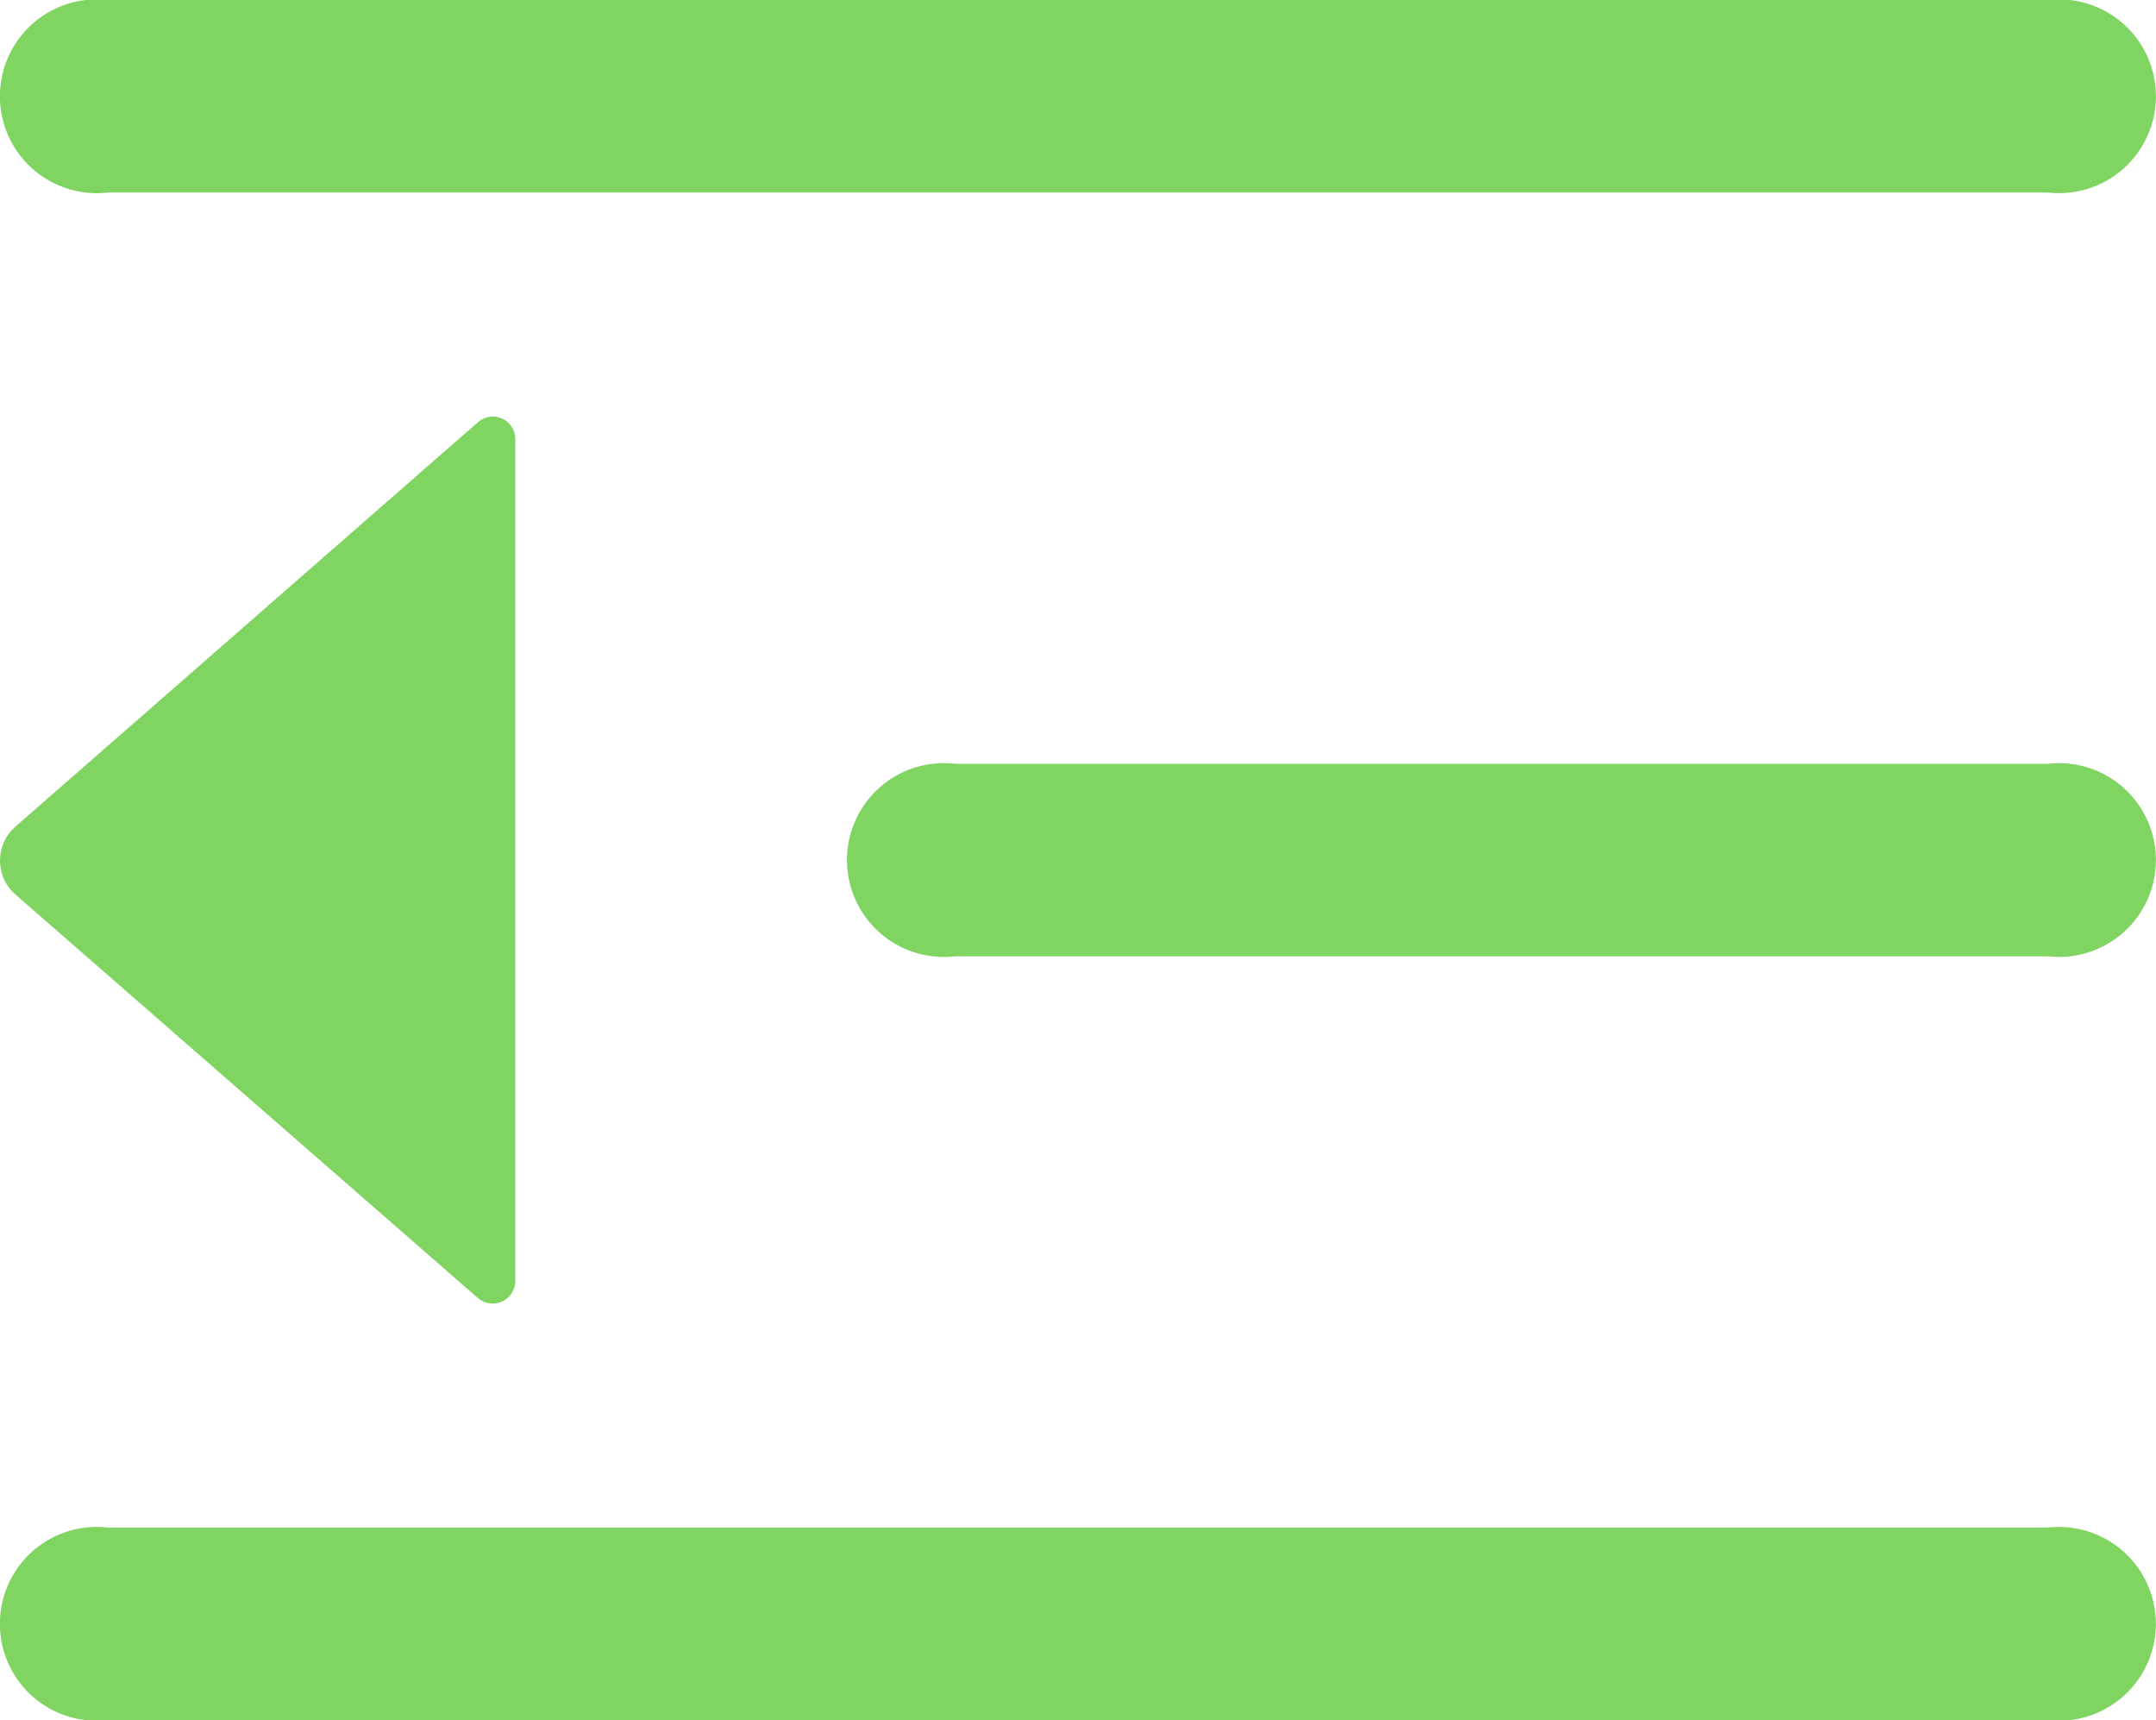
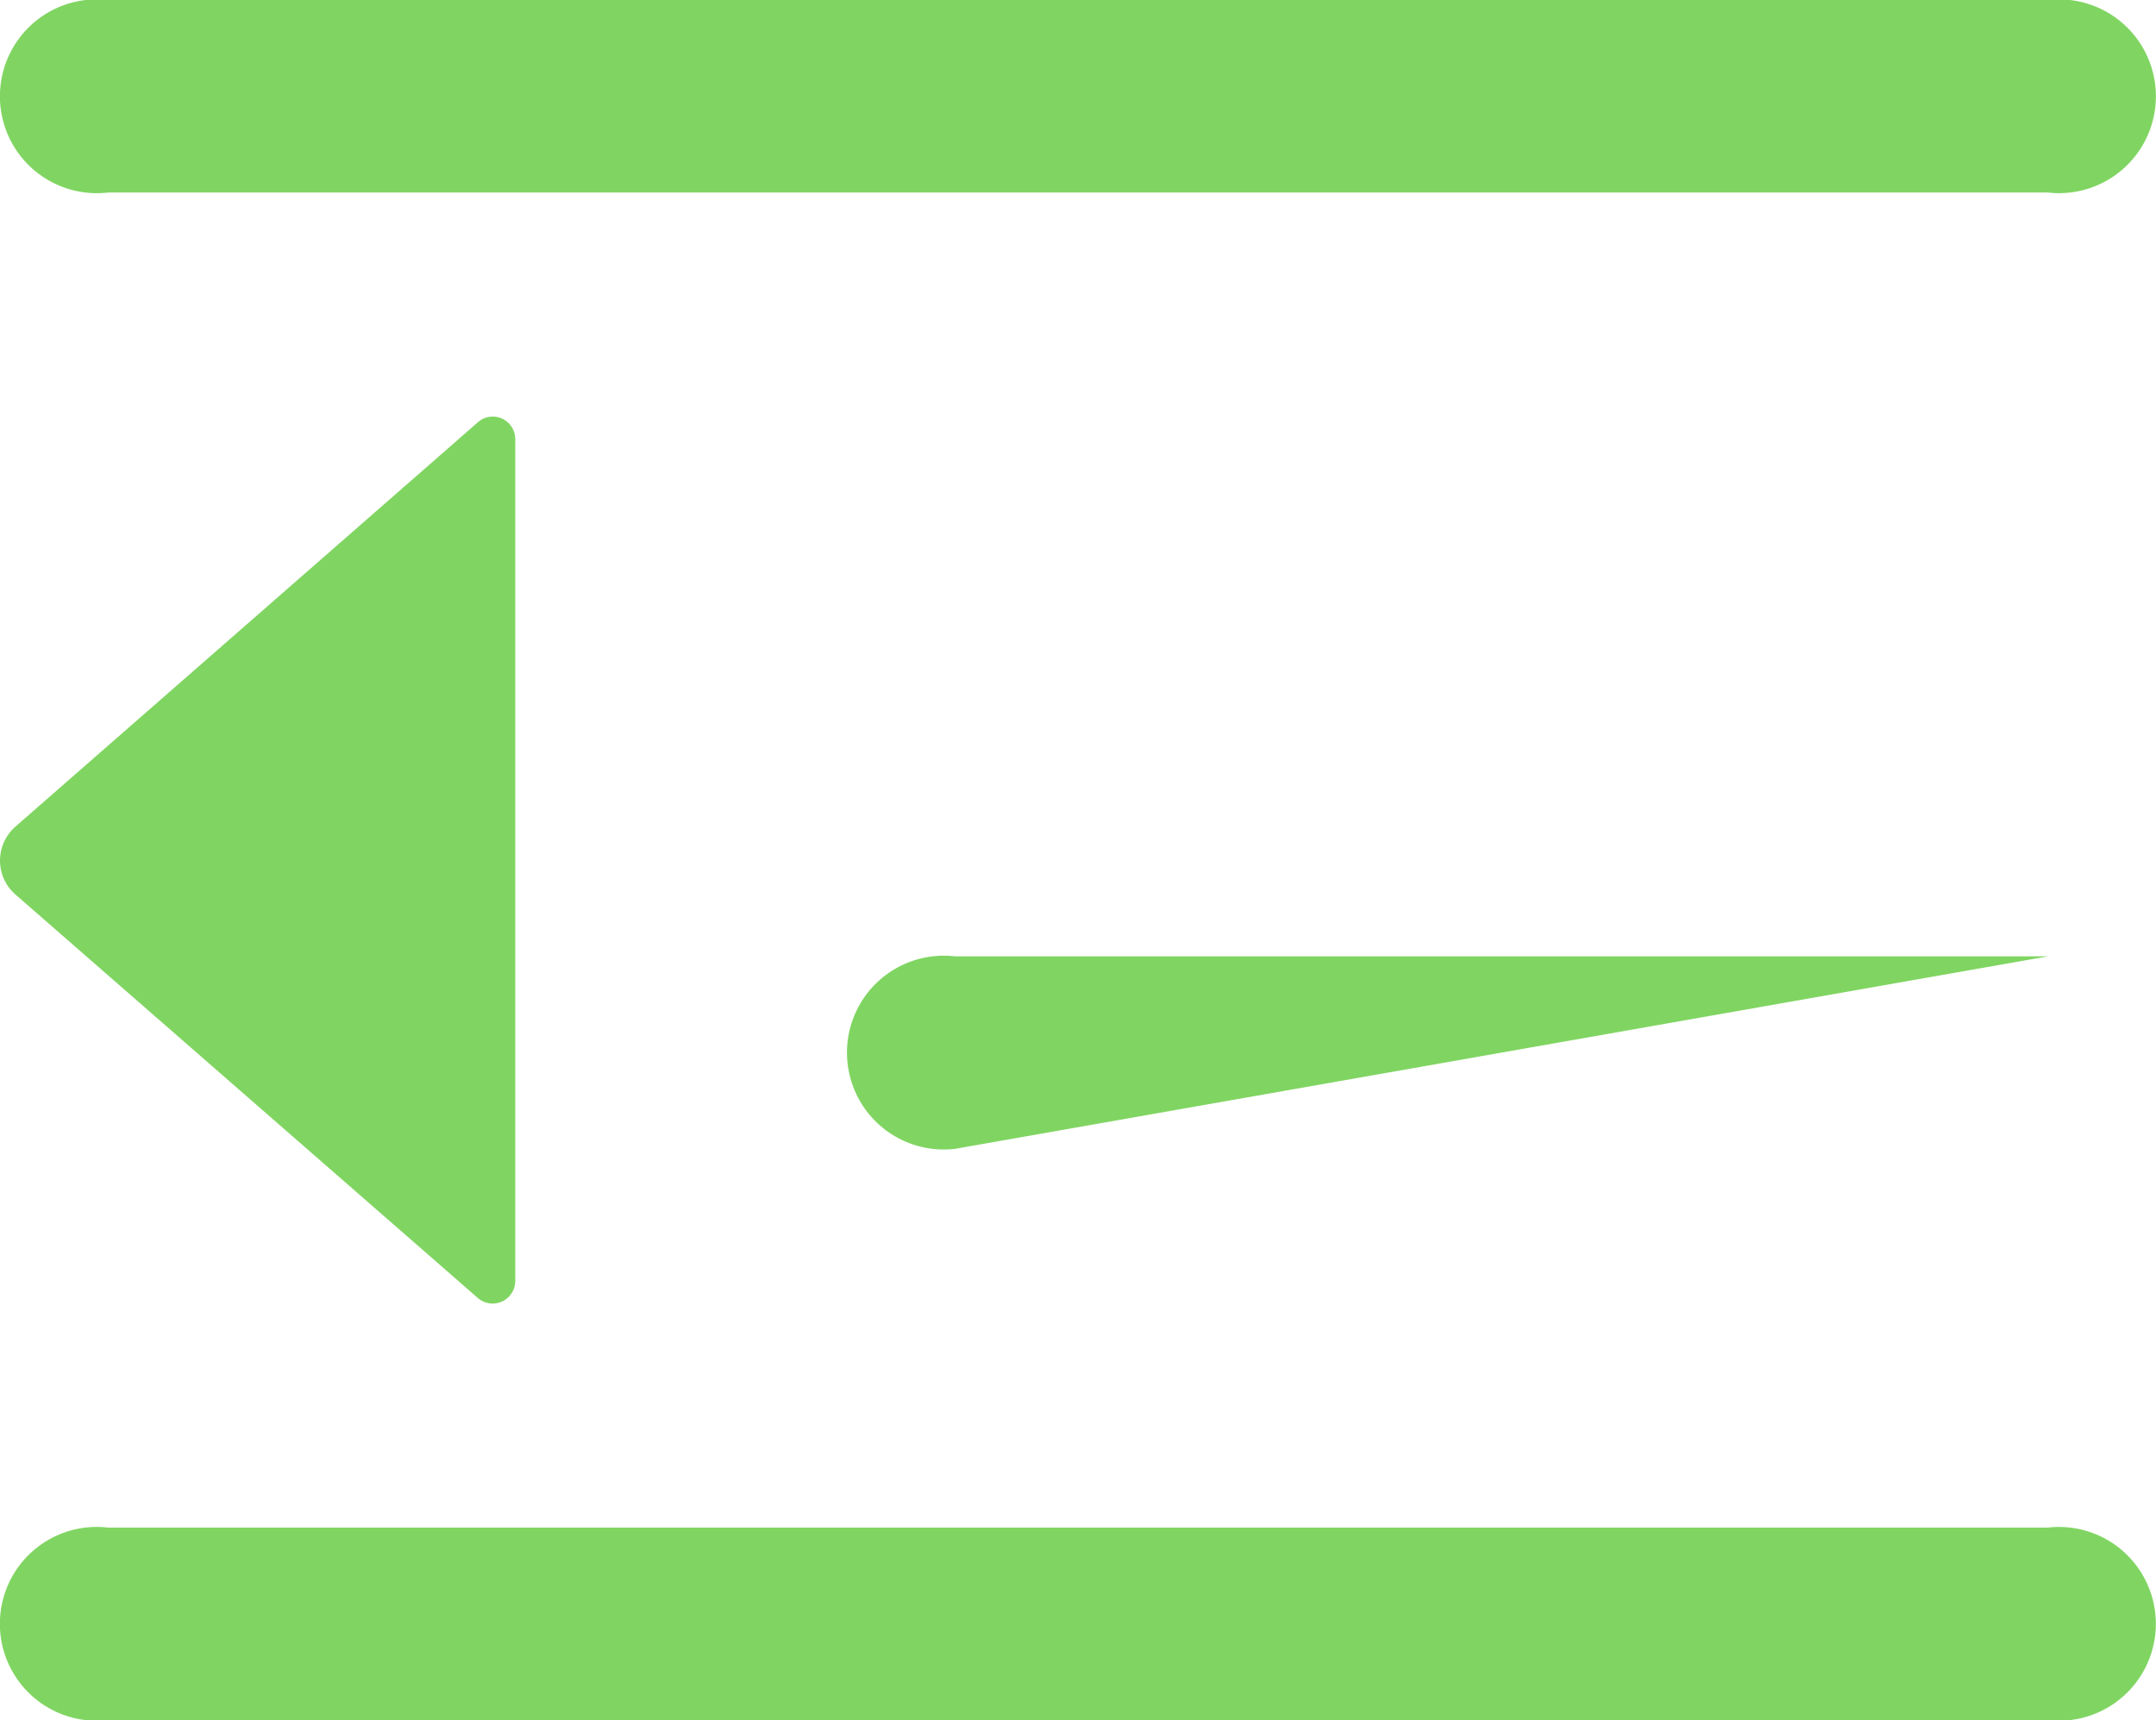
<svg xmlns="http://www.w3.org/2000/svg" width="90.859" height="72.474" viewBox="0 0 90.859 72.474">
-   <path id="路径_22985" data-name="路径 22985" d="M150.317,162.783a4.082,4.082,0,1,0,0-8.113H68.544a4.083,4.083,0,1,0,0,8.113Zm0,32.18a4.082,4.082,0,1,0,0-8.113H104.241a4.083,4.083,0,1,0,0,8.113Zm-85.675-5.458a1.9,1.9,0,0,0-.176,2.669c.047.059.118.118.176.177l19.5,17.012a.952.952,0,0,0,1.572-.721V173.168a.947.947,0,0,0-1.572-.71Zm3.9,29.526a4.083,4.083,0,1,0,0,8.113h81.773a4.082,4.082,0,1,0,0-8.113Z" transform="translate(-64 -154.67)" fill="#80d562" />
+   <path id="路径_22985" data-name="路径 22985" d="M150.317,162.783a4.082,4.082,0,1,0,0-8.113H68.544a4.083,4.083,0,1,0,0,8.113Zm0,32.18H104.241a4.083,4.083,0,1,0,0,8.113Zm-85.675-5.458a1.9,1.9,0,0,0-.176,2.669c.047.059.118.118.176.177l19.5,17.012a.952.952,0,0,0,1.572-.721V173.168a.947.947,0,0,0-1.572-.71Zm3.9,29.526a4.083,4.083,0,1,0,0,8.113h81.773a4.082,4.082,0,1,0,0-8.113Z" transform="translate(-64 -154.67)" fill="#80d562" />
</svg>